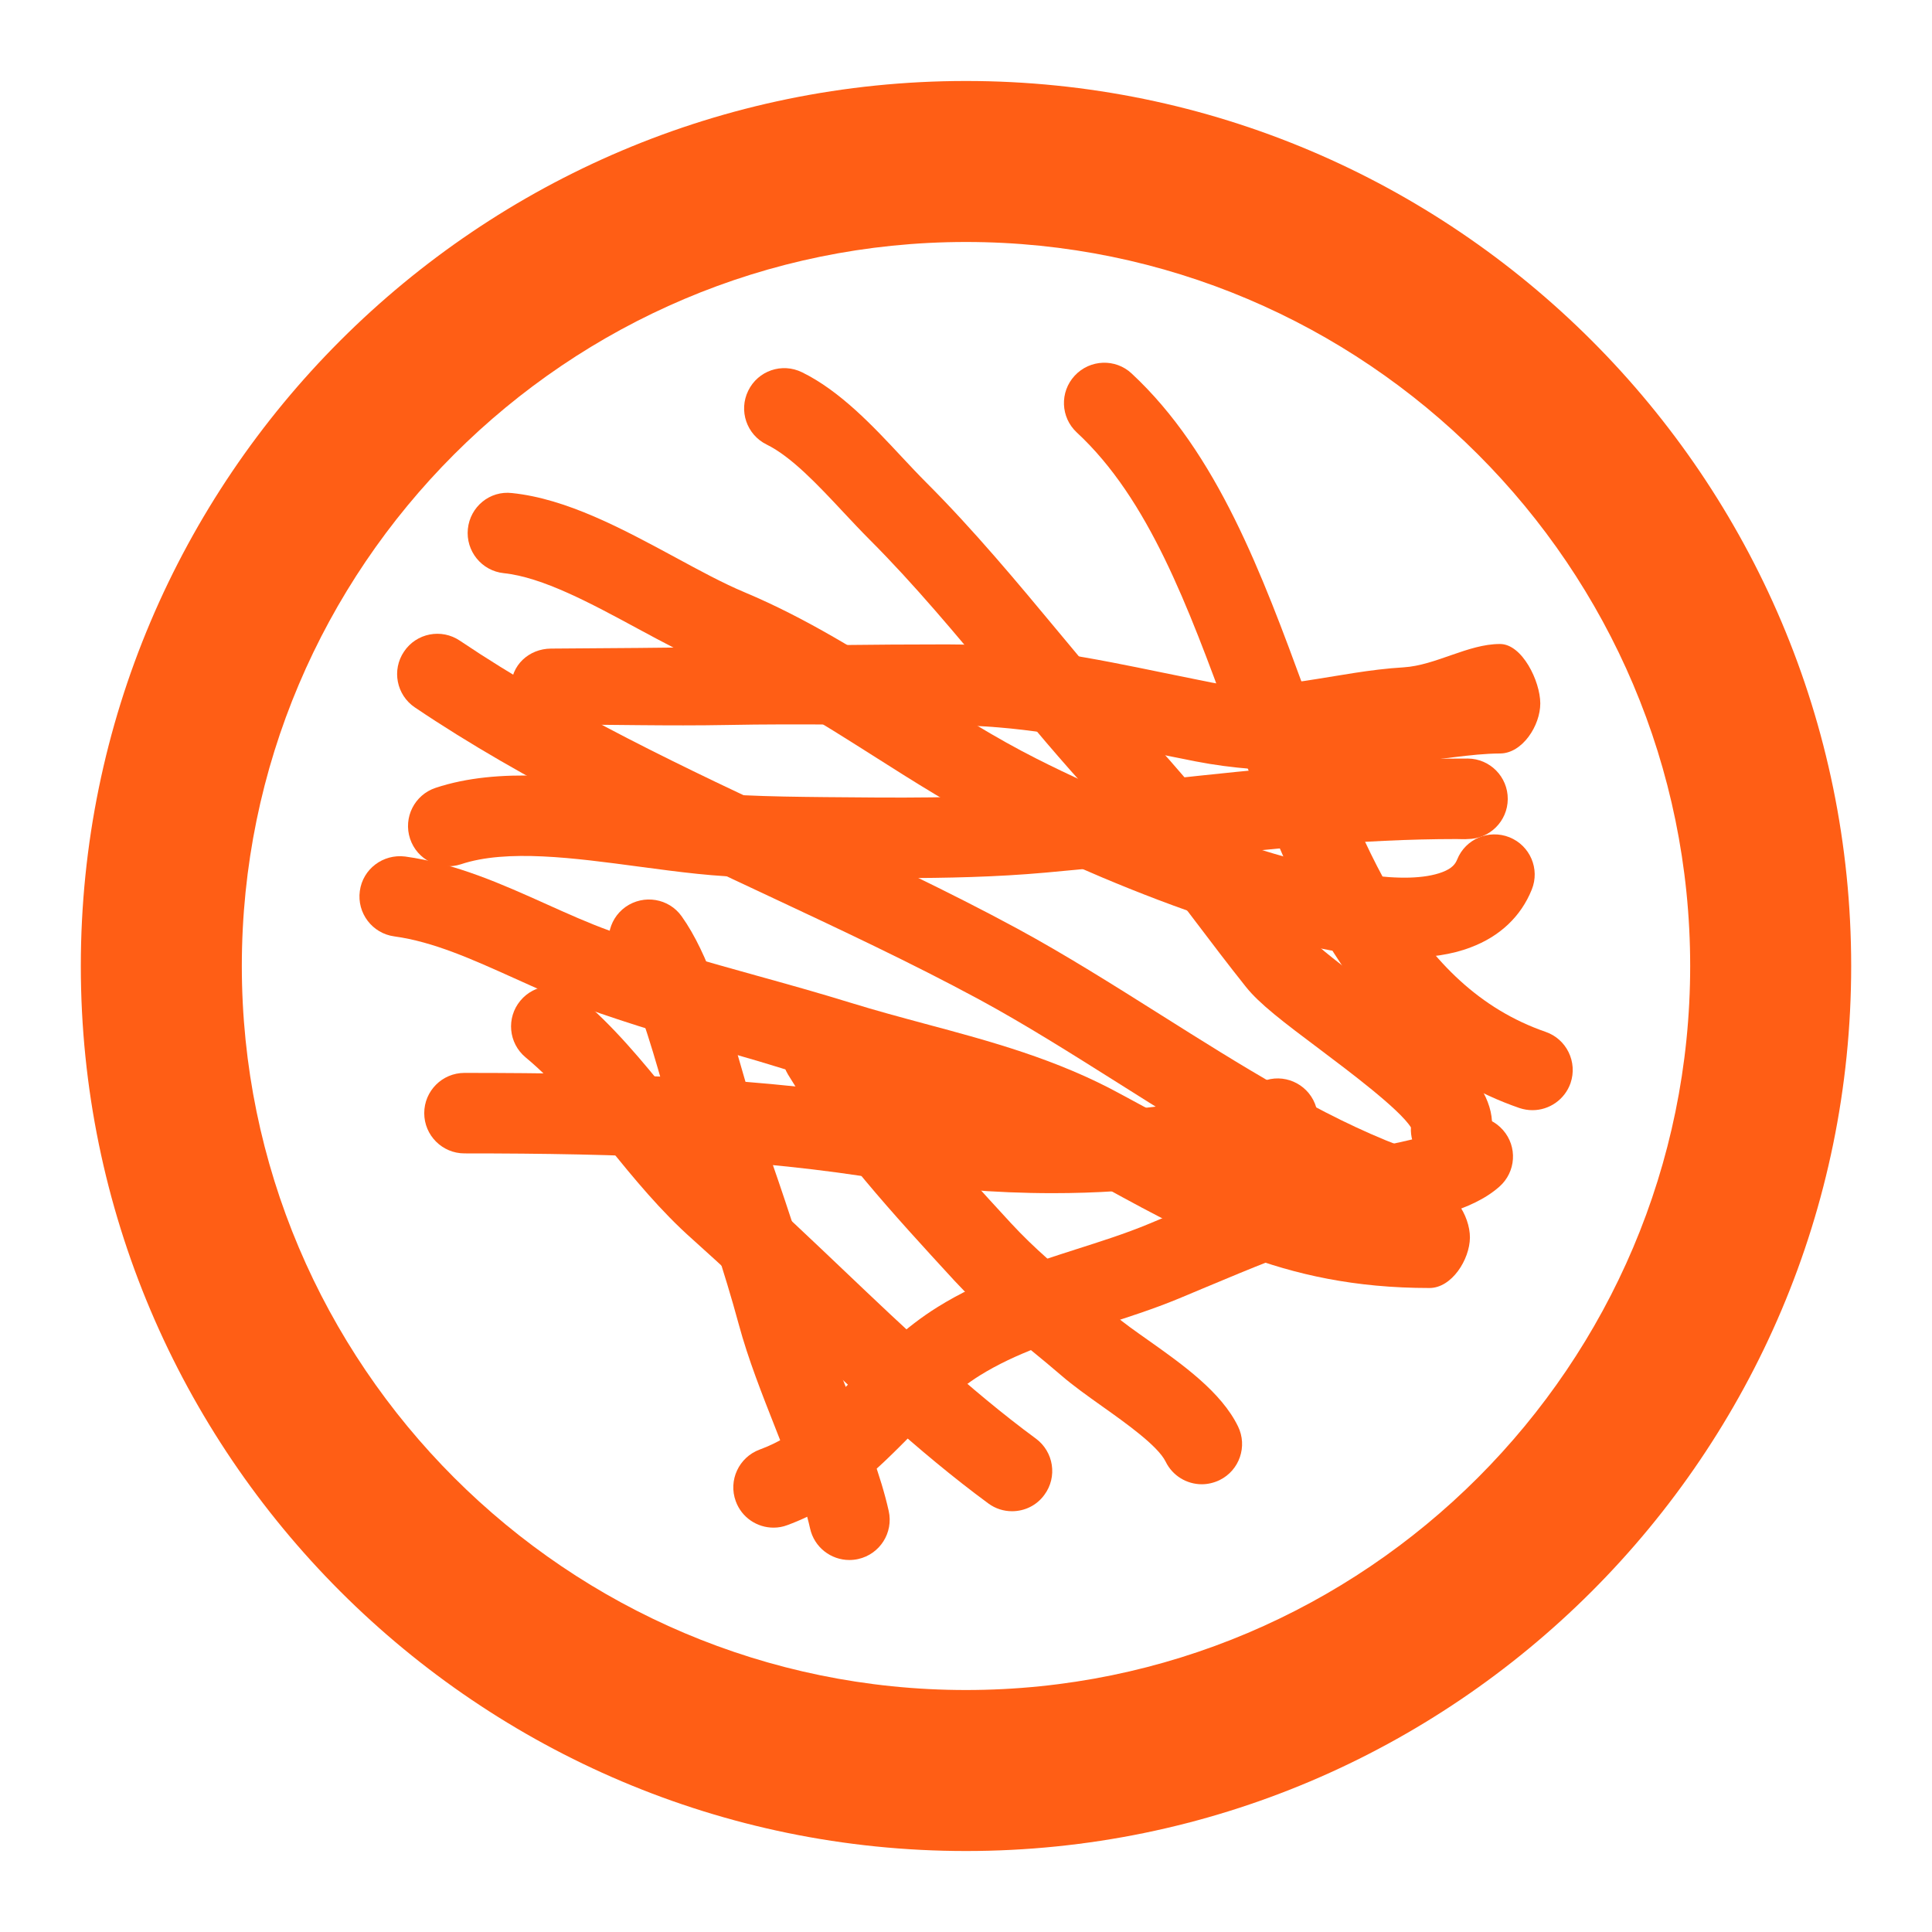
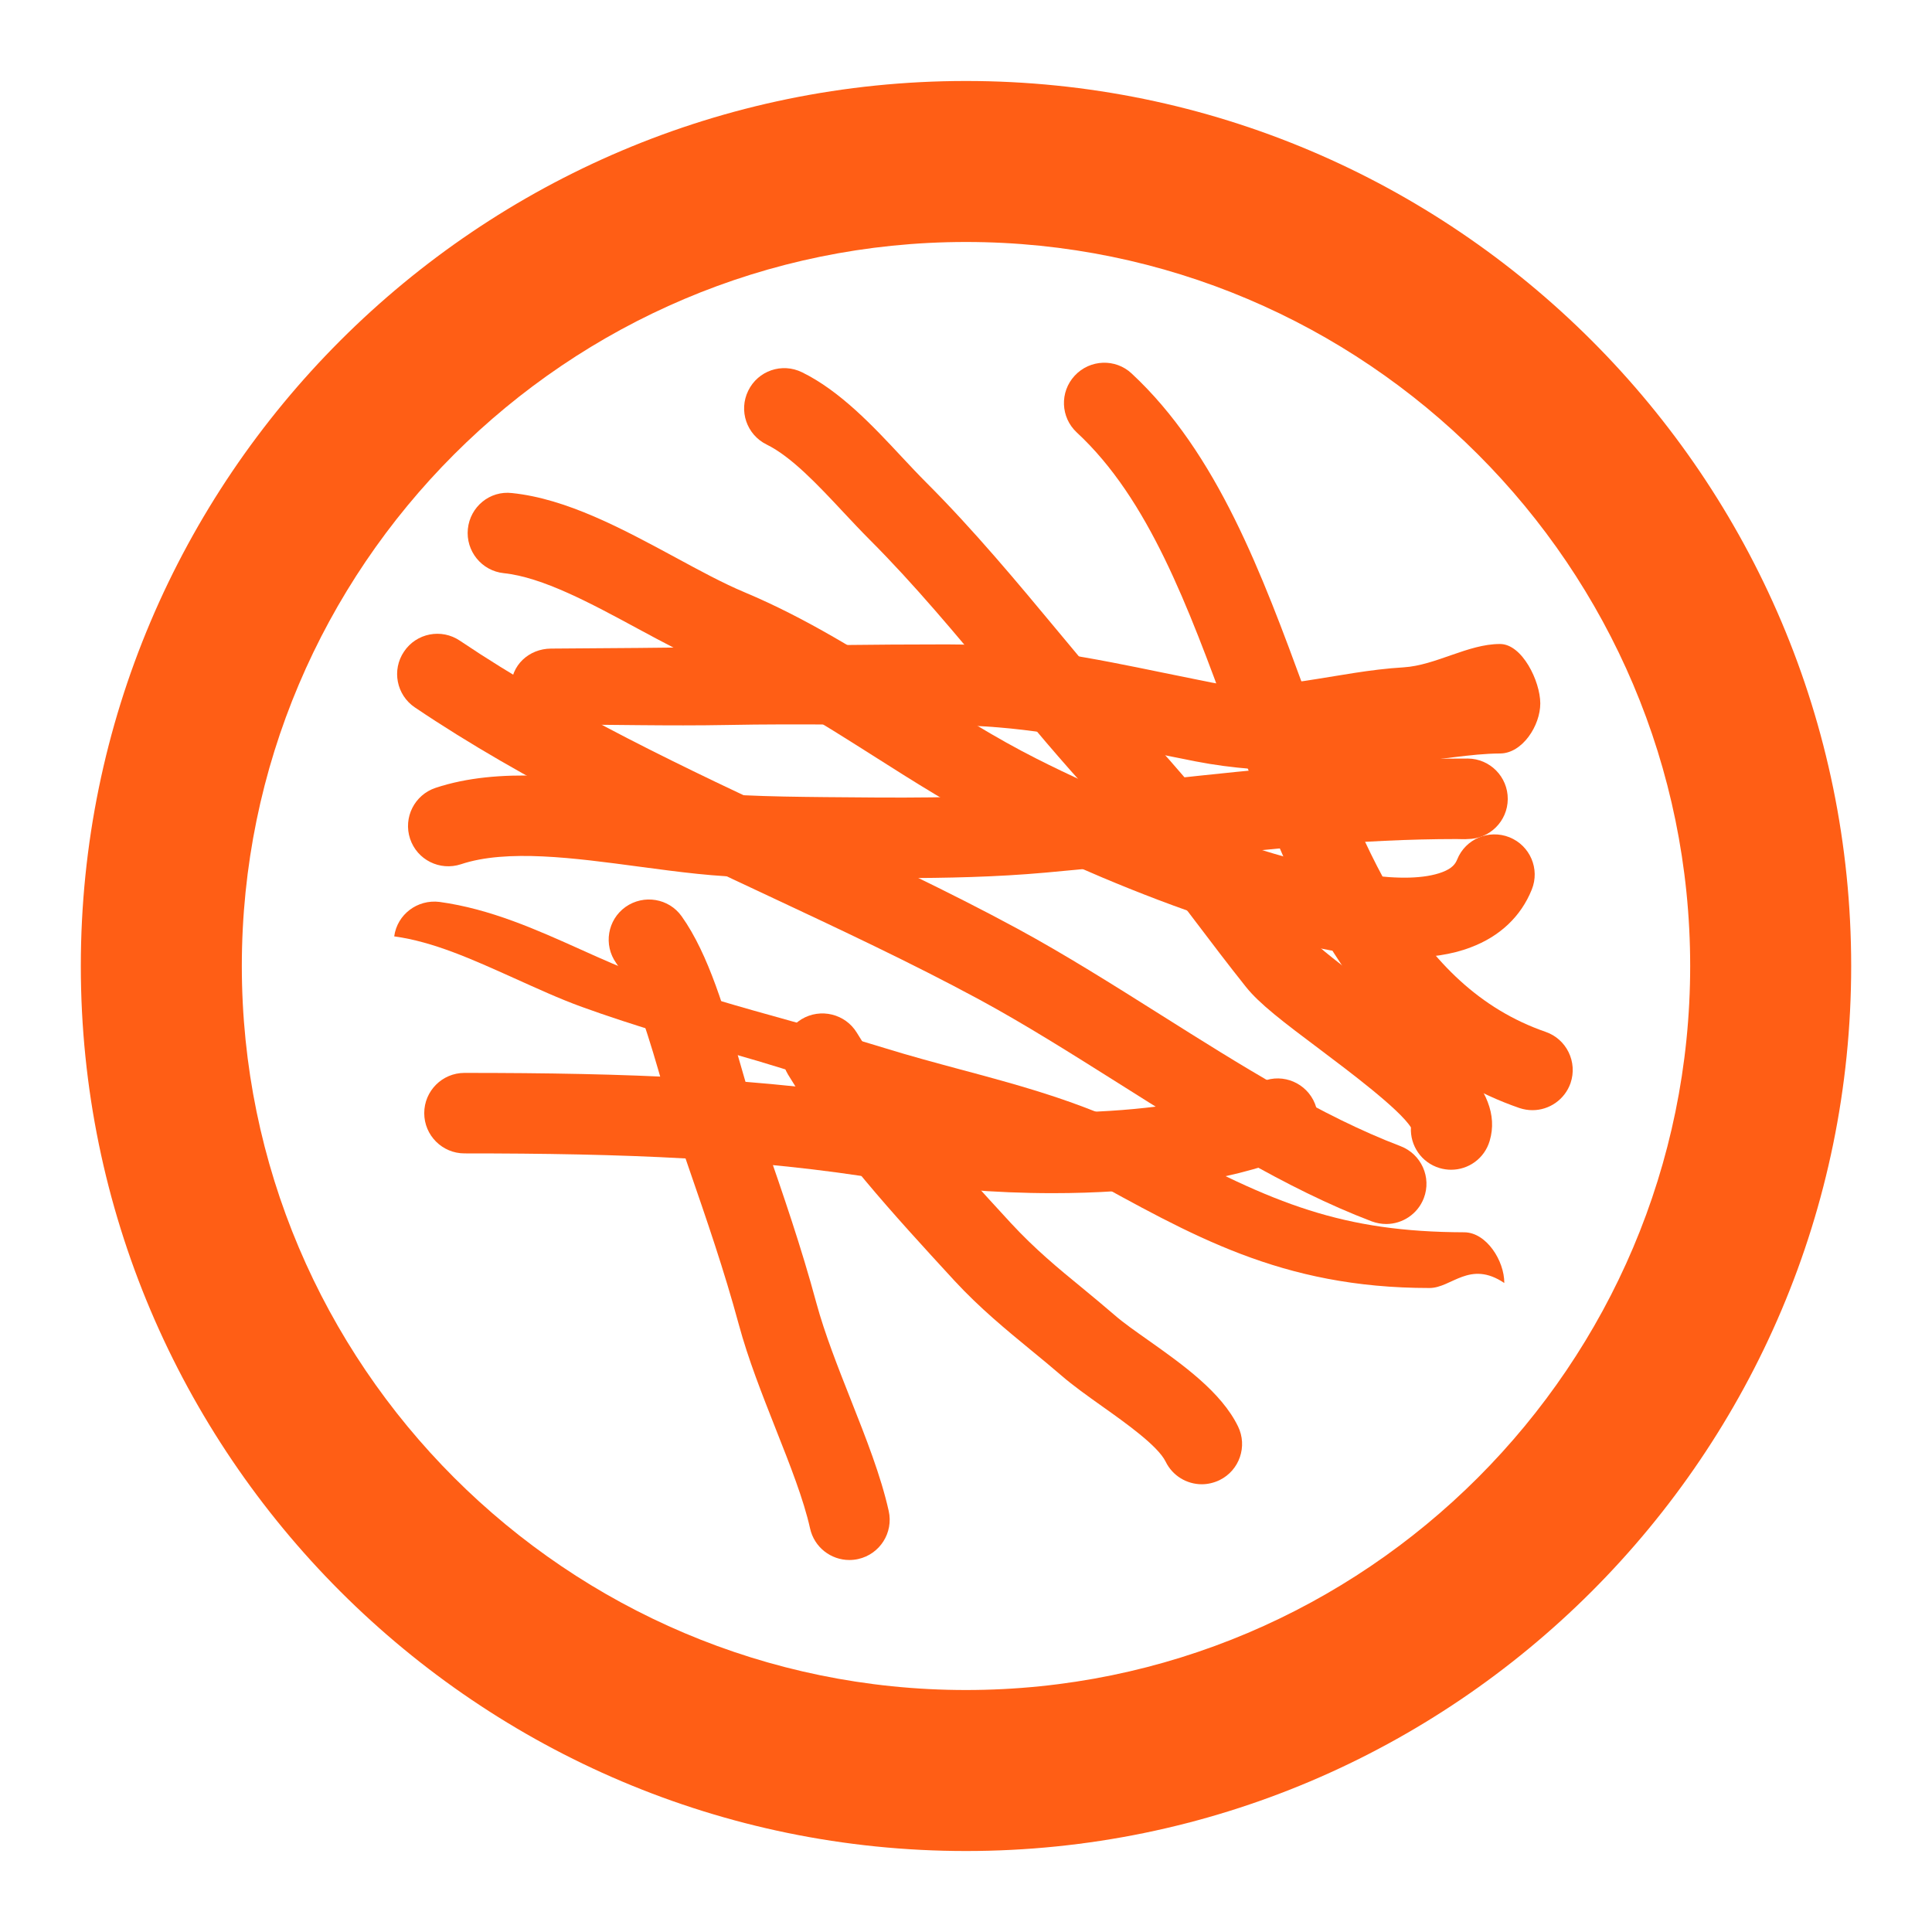
<svg xmlns="http://www.w3.org/2000/svg" version="1.1" id="Layer_1" x="0px" y="0px" width="24px" height="24px" viewBox="0 0 24 24" enable-background="new 0 0 24 24" xml:space="preserve">
  <path fill="#FF5E15" d="M12,22.994C5.937,22.994,1.004,18.062,1.004,12C1.004,5.938,5.937,1.006,12,1.006S22.996,5.938,22.996,12  C22.996,18.062,18.063,22.994,12,22.994z M12,3.006c-4.96,0-8.996,4.035-8.996,8.994S7.04,20.994,12,20.994  c4.961,0,8.996-4.035,8.996-8.994S16.961,3.006,12,3.006z" />
  <path fill="#FF5E15" d="M18.026,14.531c-0.047,0-0.096-0.007-0.143-0.021c-0.226-0.067-0.368-0.28-0.356-0.505  c-0.14-0.225-0.774-0.7-1.123-0.963c-0.466-0.349-0.76-0.573-0.927-0.783c-0.214-0.268-0.42-0.54-0.626-0.812  c-0.387-0.511-0.787-1.04-1.232-1.521c-0.429-0.463-0.832-0.948-1.235-1.433c-0.503-0.605-1.023-1.231-1.583-1.791  c-0.106-0.106-0.215-0.223-0.327-0.342c-0.315-0.337-0.642-0.686-0.951-0.838c-0.248-0.122-0.35-0.421-0.228-0.669  c0.121-0.248,0.419-0.351,0.669-0.228c0.474,0.233,0.881,0.668,1.24,1.053c0.104,0.111,0.205,0.219,0.304,0.318  c0.592,0.592,1.127,1.236,1.645,1.859c0.392,0.471,0.783,0.942,1.2,1.393c0.479,0.518,0.895,1.066,1.296,1.597  c0.2,0.265,0.401,0.53,0.609,0.791c0.097,0.121,0.456,0.39,0.745,0.607c0.911,0.683,1.698,1.273,1.502,1.93  C18.44,14.392,18.242,14.531,18.026,14.531z" />
  <path fill="#FF5E15" d="M13.076,14.822c-0.727,0-1.442-0.062-2.053-0.163c-1.646-0.274-3.291-0.331-5.253-0.331  c-0.276,0-0.5-0.224-0.5-0.5s0.224-0.5,0.5-0.5c2.012,0,3.704,0.059,5.417,0.345c1.325,0.22,3.299,0.237,4.499-0.24  c0.255-0.104,0.547,0.022,0.649,0.278c0.103,0.257-0.021,0.547-0.278,0.649C15.233,14.69,14.143,14.822,13.076,14.822z" />
  <path fill="#FF5E15" d="M14.929,18.438c-0.185,0-0.363-0.104-0.449-0.281c-0.097-0.197-0.498-0.481-0.791-0.689  c-0.189-0.134-0.367-0.262-0.502-0.379c-0.124-0.107-0.25-0.211-0.376-0.314c-0.315-0.259-0.64-0.526-0.954-0.865  c-0.762-0.829-1.515-1.647-2.068-2.562c-0.143-0.235-0.067-0.543,0.168-0.687c0.236-0.142,0.544-0.067,0.687,0.168  c0.502,0.829,1.188,1.575,1.914,2.365c0.3,0.324,0.586,0.56,0.889,0.808c0.132,0.109,0.264,0.218,0.396,0.332  c0.114,0.1,0.266,0.205,0.424,0.317c0.424,0.3,0.904,0.641,1.112,1.068c0.121,0.248,0.018,0.547-0.23,0.668  C15.077,18.421,15.003,18.438,14.929,18.438z" />
-   <path fill="#FF5E15" d="M17.758,16c-0.001,0-0.001,0-0.002,0c-1.852,0-2.956-0.66-4.313-1.402c-0.69-0.378-1.428-0.639-2.208-0.85  c-0.32-0.086-0.642-0.203-0.961-0.302c-0.379-0.118-0.763-0.241-1.147-0.349c-0.625-0.174-1.272-0.362-1.897-0.588  c-0.284-0.103-0.565-0.233-0.848-0.36c-0.512-0.23-0.995-0.45-1.485-0.517c-0.273-0.037-0.465-0.291-0.427-0.564  c0.037-0.273,0.288-0.462,0.563-0.428c0.633,0.087,1.206,0.345,1.76,0.594c0.26,0.117,0.518,0.233,0.778,0.327  c0.589,0.213,1.218,0.389,1.826,0.558c0.393,0.109,0.786,0.219,1.174,0.339c0.307,0.095,0.616,0.178,0.924,0.261  c0.803,0.215,1.634,0.438,2.43,0.874c1.478,0.808,2.337,1.146,3.837,1.151c0.276,0.001,0.499,0.354,0.498,0.63  C18.257,15.649,18.033,16,17.758,16z" />
-   <path fill="#FF5E15" d="M9.609,18.977c-0.204,0-0.395-0.125-0.469-0.328c-0.095-0.259,0.038-0.546,0.297-0.642  c0.467-0.171,0.798-0.505,1.182-0.892c0.304-0.307,0.619-0.624,1.029-0.879c0.553-0.344,1.145-0.532,1.717-0.716  c0.304-0.097,0.608-0.193,0.9-0.314l0.335-0.14c0.554-0.232,1.127-0.474,1.734-0.655c0.179-0.053,0.407-0.096,0.648-0.141  c0.315-0.059,0.844-0.155,0.983-0.278c0.207-0.183,0.523-0.162,0.705,0.045c0.183,0.207,0.163,0.522-0.045,0.705  c-0.347,0.306-0.914,0.41-1.462,0.512c-0.203,0.037-0.395,0.071-0.544,0.116c-0.556,0.166-1.079,0.386-1.634,0.618l-0.339,0.142  c-0.318,0.132-0.648,0.237-0.979,0.344c-0.538,0.172-1.046,0.334-1.493,0.611c-0.31,0.193-0.571,0.456-0.847,0.734  c-0.428,0.433-0.872,0.879-1.547,1.127C9.725,18.967,9.667,18.977,9.609,18.977z" />
+   <path fill="#FF5E15" d="M17.758,16c-0.001,0-0.001,0-0.002,0c-1.852,0-2.956-0.66-4.313-1.402c-0.69-0.378-1.428-0.639-2.208-0.85  c-0.32-0.086-0.642-0.203-0.961-0.302c-0.379-0.118-0.763-0.241-1.147-0.349c-0.625-0.174-1.272-0.362-1.897-0.588  c-0.284-0.103-0.565-0.233-0.848-0.36c-0.512-0.23-0.995-0.45-1.485-0.517c0.037-0.273,0.288-0.462,0.563-0.428c0.633,0.087,1.206,0.345,1.76,0.594c0.26,0.117,0.518,0.233,0.778,0.327  c0.589,0.213,1.218,0.389,1.826,0.558c0.393,0.109,0.786,0.219,1.174,0.339c0.307,0.095,0.616,0.178,0.924,0.261  c0.803,0.215,1.634,0.438,2.43,0.874c1.478,0.808,2.337,1.146,3.837,1.151c0.276,0.001,0.499,0.354,0.498,0.63  C18.257,15.649,18.033,16,17.758,16z" />
  <path fill="#FF5E15" d="M16.23,9.577c-0.457,0-0.916-0.029-1.374-0.118l-0.6-0.12c-0.867-0.177-1.616-0.33-2.494-0.33  c-0.909,0-1.82-0.021-2.727-0.003C8.304,9.02,7.576,9,6.852,9C6.851,9,6.85,9,6.849,9c-0.275,0-0.498-0.184-0.5-0.459  C6.347,8.265,6.569,8.059,6.845,8.057c0.72-0.005,1.444-0.009,2.171-0.022c0.913-0.017,1.831-0.03,2.746-0.03  c0.979,0,1.812,0.172,2.693,0.353l0.591,0.12c0.761,0.147,1.553-0.139,2.39-0.188C17.837,8.265,18.236,8,18.632,8  c0,0,0.001,0,0.002,0c0.275,0,0.499,0.462,0.5,0.737c0.001,0.276-0.222,0.621-0.498,0.623c-0.377,0.002-0.758,0.084-1.141,0.107  C17.079,9.492,16.655,9.577,16.23,9.577z" />
  <path fill="#FF5E15" d="M19.037,13.791c-0.054,0-0.109-0.009-0.163-0.027c-2.091-0.723-2.857-2.809-3.6-4.827  C14.757,7.53,14.269,6.2,13.377,5.373c-0.203-0.188-0.215-0.504-0.026-0.707c0.189-0.203,0.506-0.214,0.706-0.027  c1.067,0.991,1.621,2.496,2.156,3.952c0.691,1.882,1.345,3.659,2.987,4.227c0.261,0.09,0.399,0.375,0.31,0.636  C19.438,13.661,19.244,13.791,19.037,13.791z" />
  <path fill="#FF5E15" d="M17.449,11.898c-1.841,0-4.657-1.395-5.02-1.578c-0.557-0.281-1.079-0.612-1.584-0.933  C10.183,8.968,9.558,8.571,8.862,8.28C8.568,8.157,8.248,7.985,7.918,7.807C7.339,7.494,6.74,7.17,6.257,7.12  C5.983,7.091,5.784,6.845,5.812,6.57c0.028-0.274,0.272-0.478,0.549-0.445c0.68,0.071,1.367,0.442,2.032,0.801  c0.299,0.162,0.588,0.319,0.855,0.431c0.773,0.324,1.463,0.762,2.131,1.185c0.507,0.321,0.986,0.625,1.5,0.884  c1.554,0.787,4.146,1.743,5.038,1.408c0.126-0.048,0.163-0.105,0.184-0.156c0.103-0.257,0.394-0.379,0.65-0.277  c0.256,0.103,0.381,0.394,0.277,0.65c-0.134,0.333-0.396,0.582-0.76,0.718C18.034,11.859,17.755,11.898,17.449,11.898z" />
  <path fill="#FF5E15" d="M17.22,15.205c-0.06,0-0.119-0.011-0.178-0.032c-1.08-0.411-2.135-1.077-3.155-1.721  c-0.597-0.376-1.16-0.731-1.723-1.036c-0.84-0.454-1.742-0.876-2.614-1.285c-1.479-0.692-3.007-1.407-4.396-2.343  c-0.229-0.154-0.29-0.465-0.135-0.694c0.154-0.23,0.465-0.29,0.694-0.135c1.325,0.892,2.817,1.59,4.261,2.267  c0.885,0.414,1.8,0.842,2.666,1.311c0.592,0.321,1.196,0.702,1.78,1.07c0.979,0.617,1.991,1.256,2.978,1.631  c0.258,0.099,0.388,0.388,0.289,0.646C17.611,15.082,17.421,15.205,17.22,15.205z" />
  <path fill="#FF5E15" d="M10.551,19.379c-0.229,0-0.436-0.158-0.488-0.392c-0.08-0.36-0.248-0.785-0.426-1.235  c-0.168-0.427-0.343-0.867-0.46-1.301c-0.183-0.675-0.398-1.298-0.626-1.958l-0.104-0.304c-0.069-0.202-0.138-0.438-0.209-0.687  c-0.162-0.565-0.347-1.206-0.584-1.539c-0.16-0.225-0.108-0.537,0.117-0.697c0.226-0.159,0.538-0.107,0.697,0.117  c0.337,0.473,0.546,1.201,0.731,1.843c0.066,0.231,0.129,0.451,0.193,0.64l0.104,0.301c0.234,0.677,0.455,1.315,0.646,2.022  c0.103,0.379,0.267,0.794,0.425,1.194c0.193,0.488,0.375,0.949,0.473,1.387c0.06,0.27-0.11,0.537-0.38,0.597  C10.624,19.375,10.587,19.379,10.551,19.379z" />
-   <path fill="#FF5E15" d="M12.572,18.773c-0.103,0-0.206-0.031-0.295-0.097c-0.878-0.646-1.7-1.426-2.494-2.182  c-0.395-0.376-0.786-0.747-1.176-1.095c-0.403-0.357-0.733-0.763-1.052-1.154c-0.333-0.409-0.647-0.795-1.026-1.11  c-0.212-0.176-0.242-0.491-0.065-0.704c0.177-0.213,0.491-0.242,0.704-0.065c0.454,0.377,0.814,0.82,1.163,1.249  c0.307,0.377,0.597,0.733,0.94,1.038c0.398,0.354,0.797,0.734,1.2,1.117c0.771,0.734,1.569,1.492,2.396,2.1  c0.223,0.164,0.271,0.477,0.107,0.699C12.877,18.703,12.726,18.773,12.572,18.773z" />
  <path fill="#FF5E15" d="M11.145,10.908c-0.306,0-0.609-0.003-0.91-0.006l-0.897-0.007c-0.433,0-0.901-0.063-1.397-0.129  c-0.807-0.108-1.643-0.221-2.215-0.03c-0.262,0.086-0.545-0.054-0.632-0.317c-0.087-0.262,0.055-0.545,0.317-0.632  c0.79-0.262,1.743-0.135,2.663-0.012c0.843,0.113,1.5,0.12,2.172,0.127c0.877,0.008,1.787,0.02,2.652-0.058  c0.514-0.046,1.023-0.102,1.53-0.157c1.231-0.134,2.488-0.267,3.806-0.264c0.276,0.002,0.498,0.228,0.496,0.504  c-0.002,0.275-0.226,0.496-0.5,0.496c-0.03,0.004-0.092,0-0.137,0c-1.194,0-2.343,0.125-3.556,0.258  c-0.515,0.056-1.029,0.113-1.55,0.159C12.376,10.895,11.757,10.908,11.145,10.908z" />
</svg>